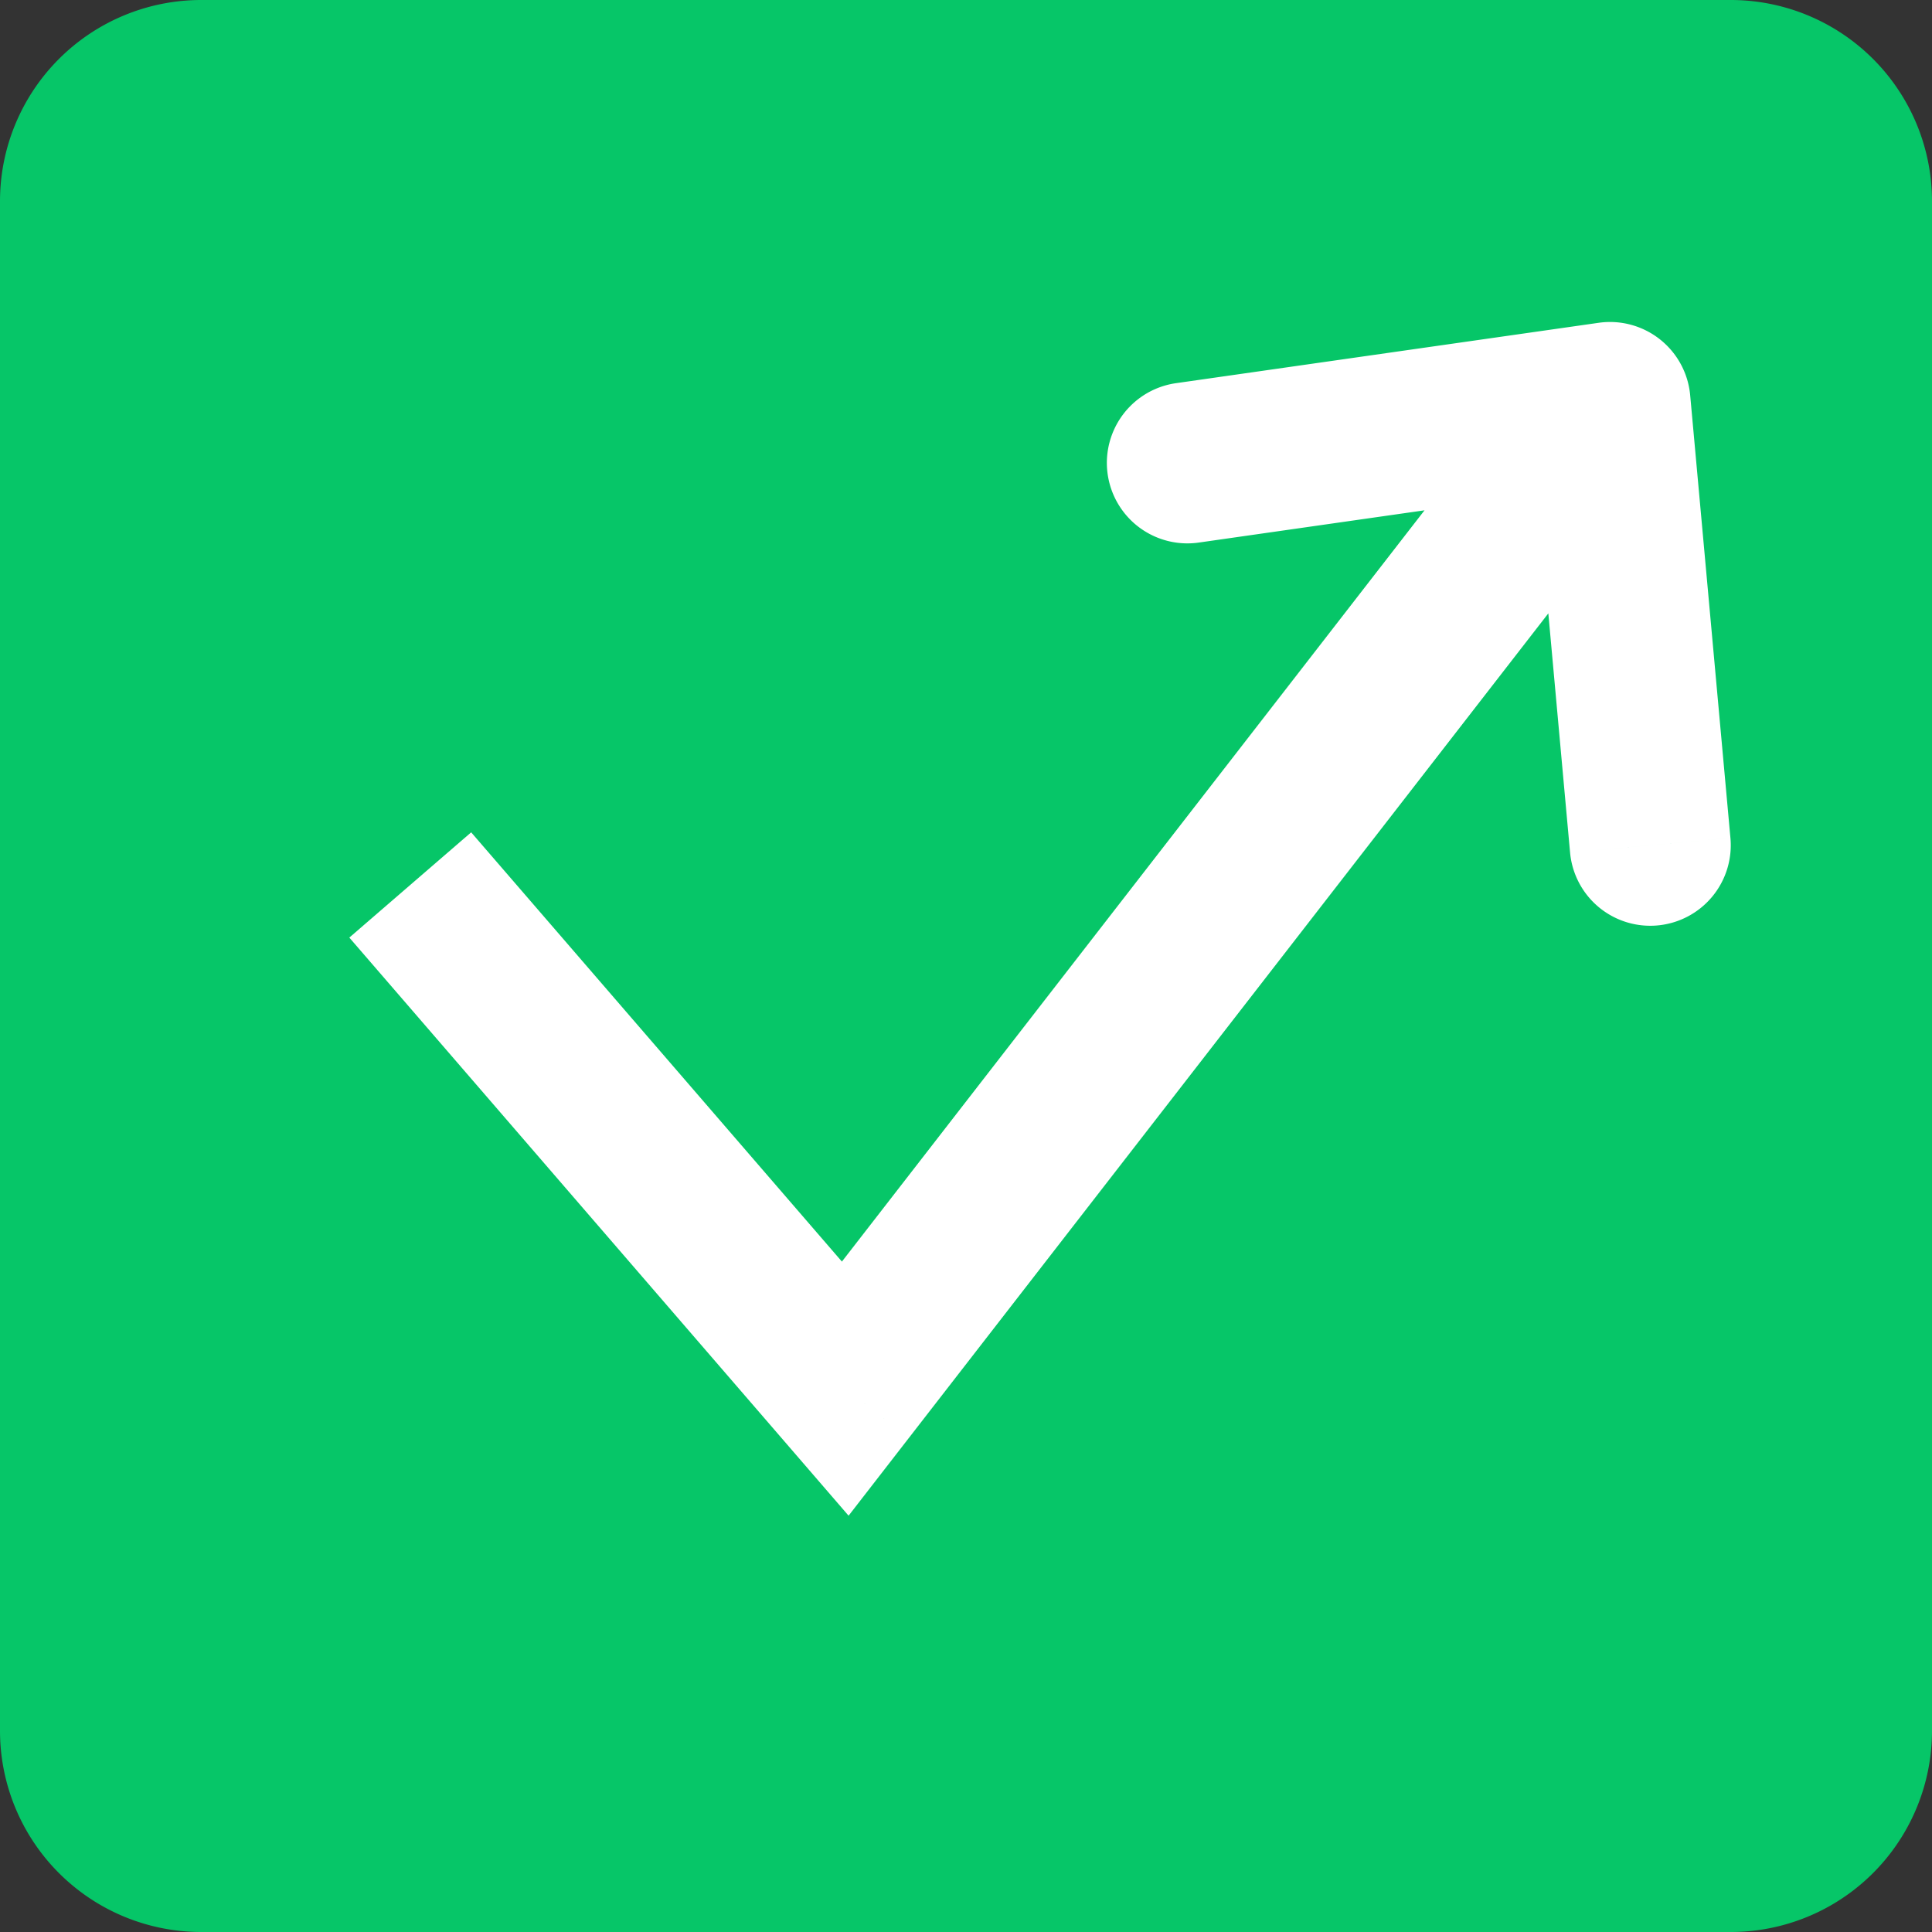
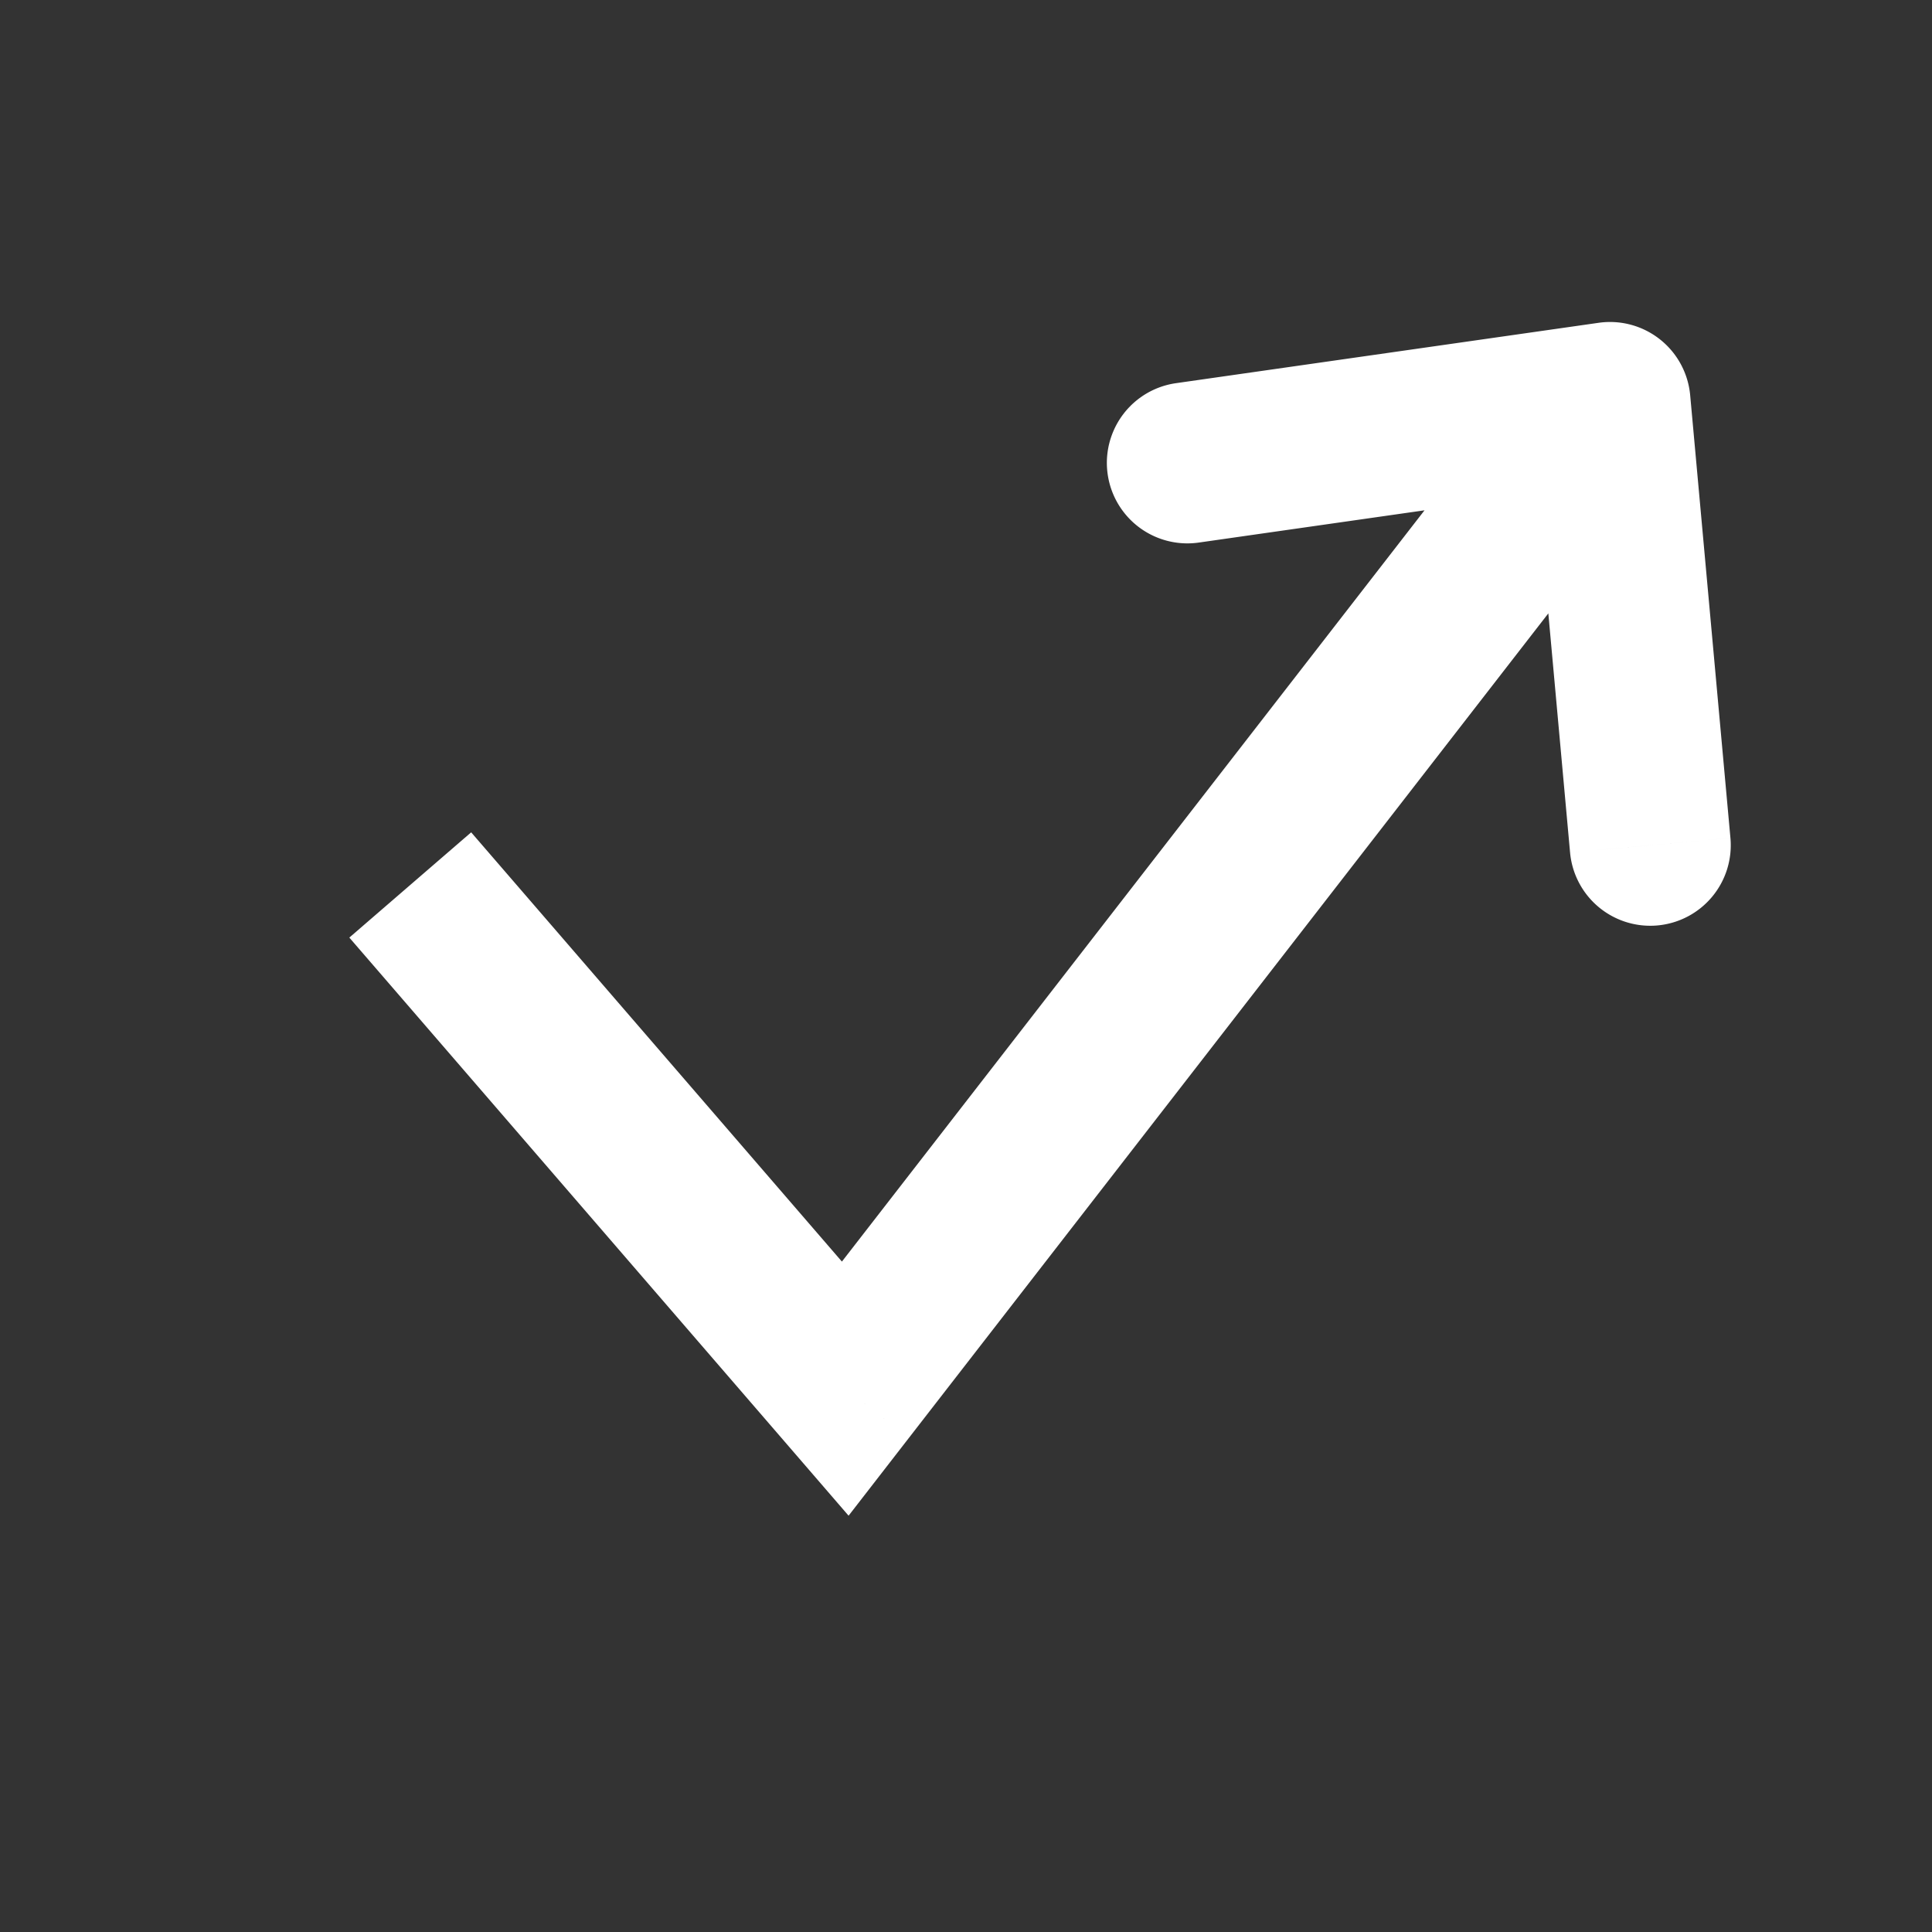
<svg xmlns="http://www.w3.org/2000/svg" data-bbox="0 0 48 48" viewBox="0 0 48 48" height="48" width="48" data-type="color">
  <rect x="0" y="0" width="48" height="48" fill="#333333" stroke="none" />
  <g>
-     <path fill="#06C668" d="M48 5v38a5 5 0 0 1-5 5H5a5 5 0 0 1-5-5V5a5 5 0 0 1 5-5h38a5 5 0 0 1 5 5z" data-color="1" />
    <path fill="#ffffff" d="m13.014 22.193-1.308-1.514-3.027 2.615 1.307 1.513 3.028-2.614ZM21 34.5l-1.514 1.307 1.597 1.85 1.497-1.931L21 34.5ZM40 10l1.992-.181a2 2 0 0 0-2.275-1.799L40 10Zm-10.783-.48a2 2 0 0 0 .566 3.96l-.566-3.96Zm9.791 11.661a2 2 0 1 0 3.984-.362l-3.984.362ZM9.986 24.807l9.5 11 3.028-2.614-9.5-11-3.028 2.614ZM22.58 35.726l19-24.5-3.16-2.452-19 24.5 3.16 2.452ZM39.717 8.02l-10.5 1.5.566 3.96 10.5-1.5-.566-3.96Zm-1.709 2.161 1 11 3.984-.362-1-11-3.984.362Z" data-color="2" />
  </g>
</svg>